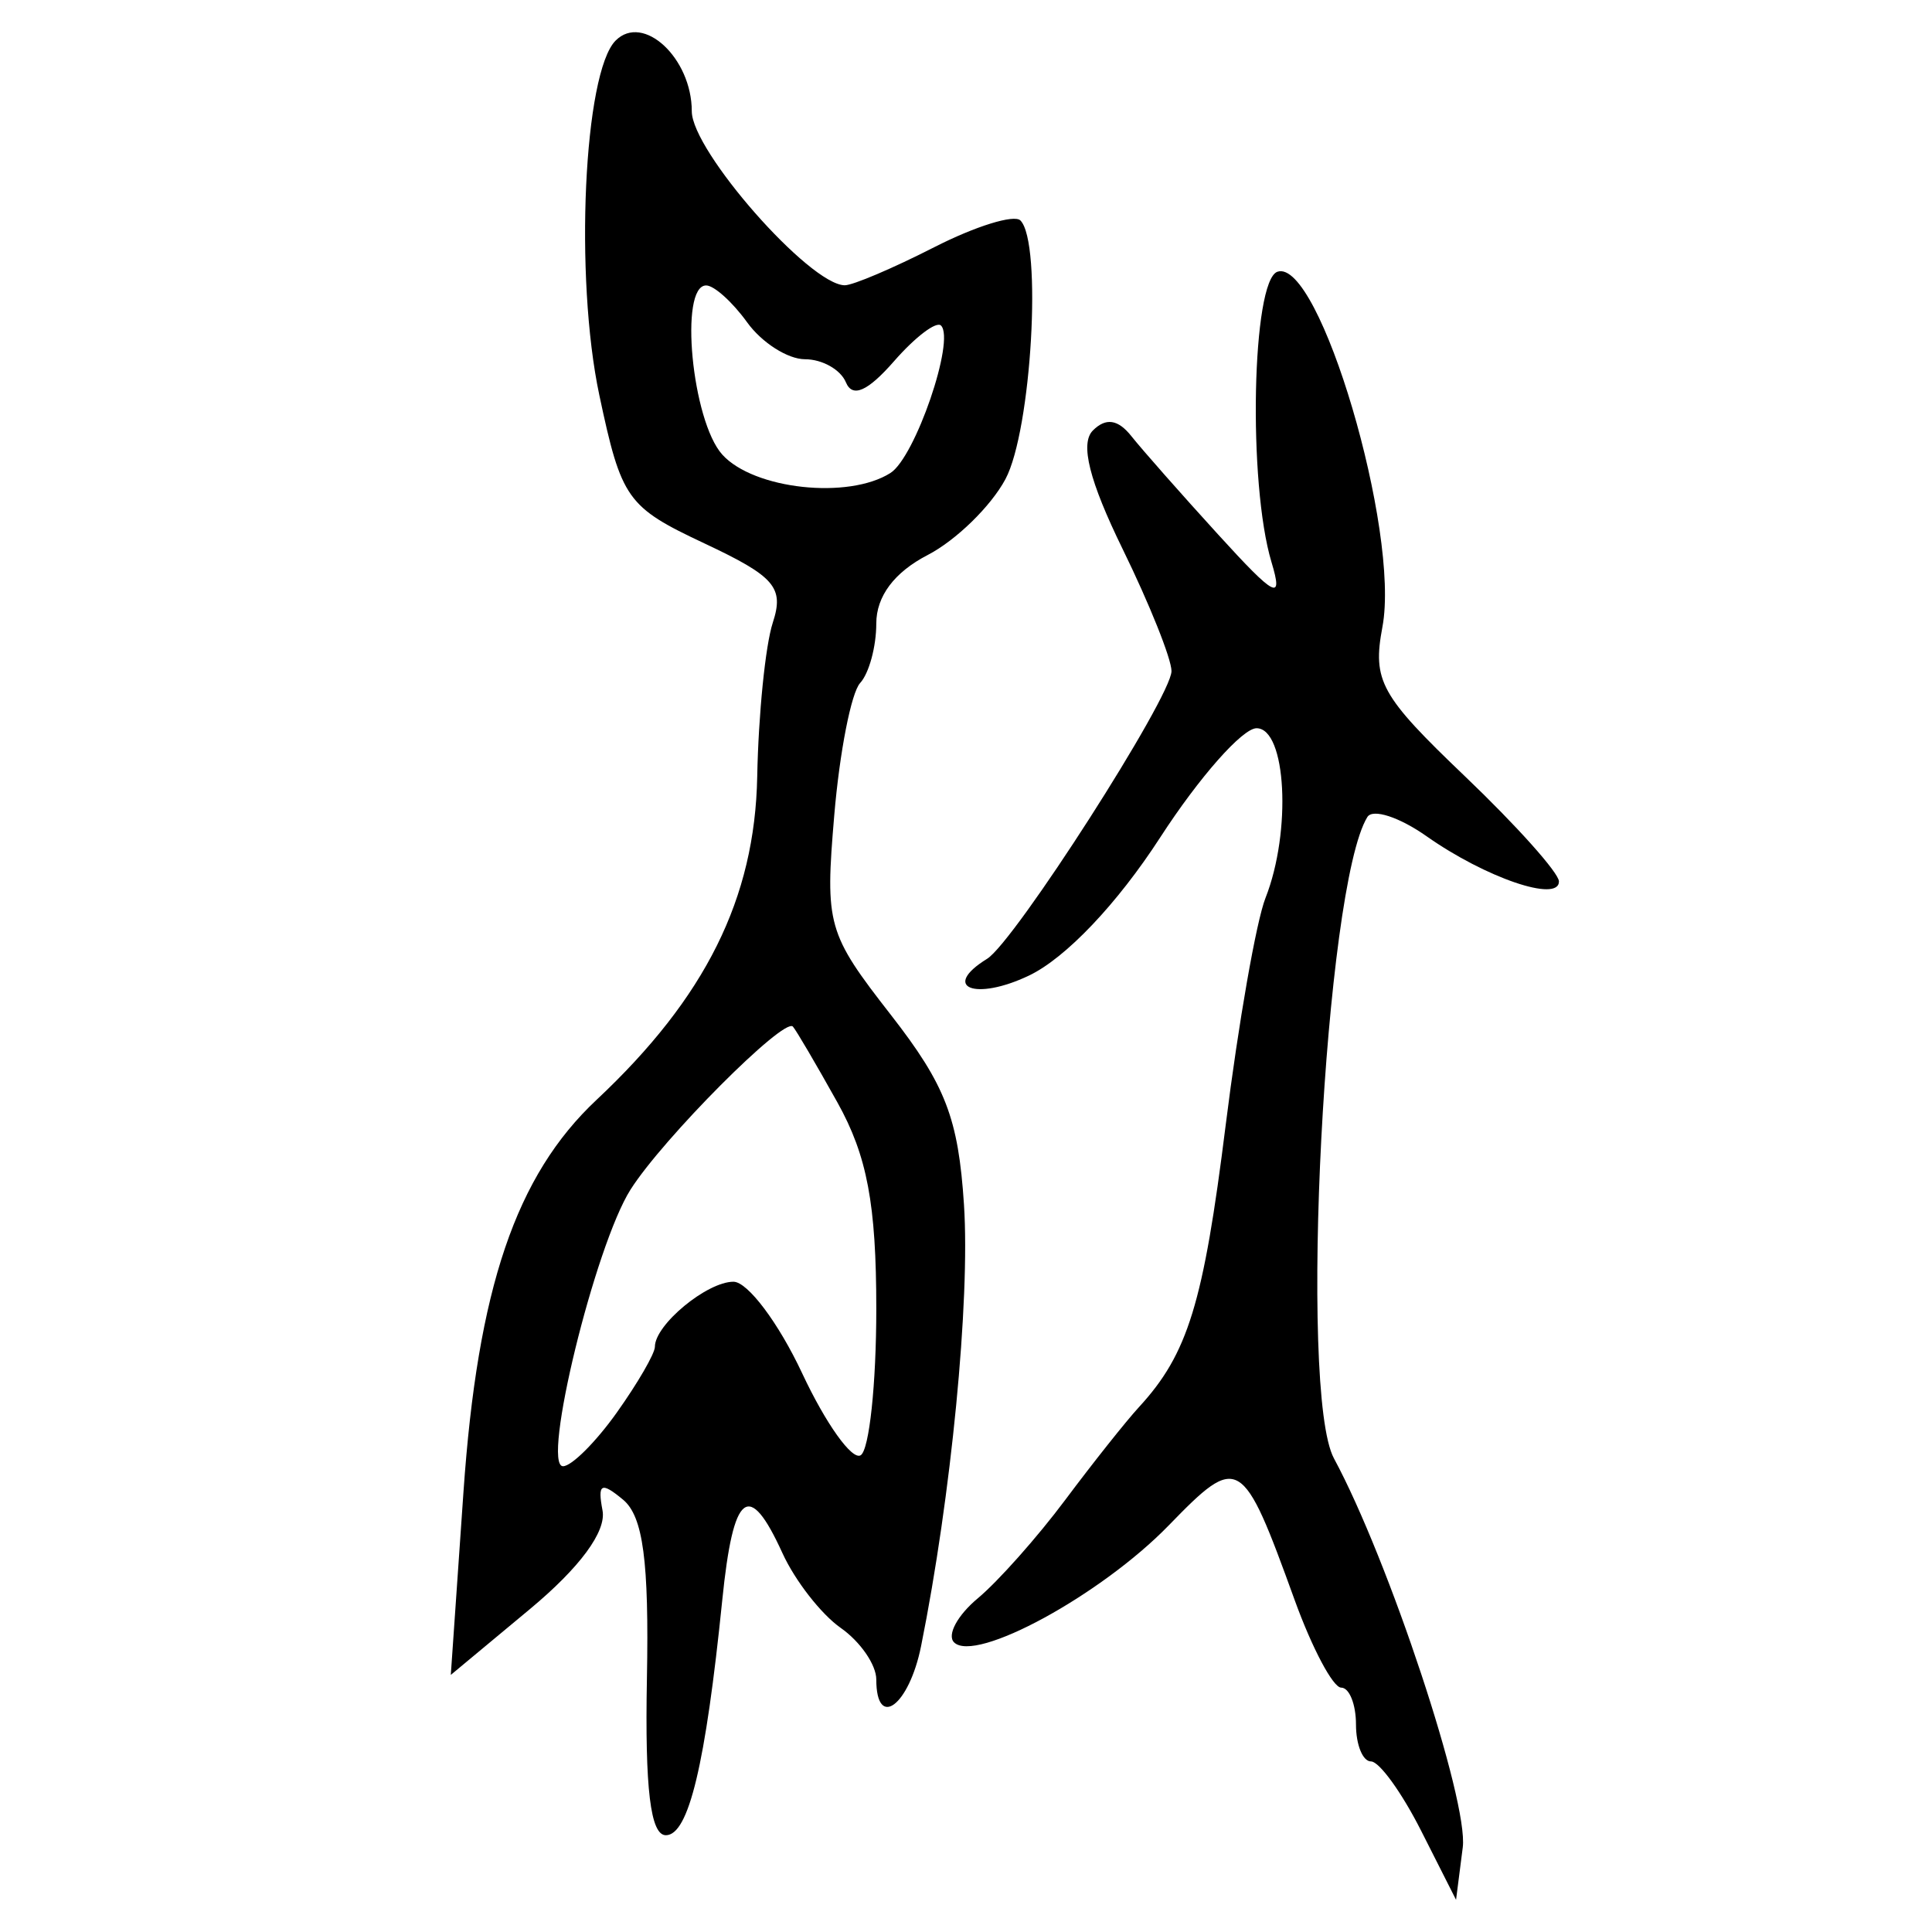
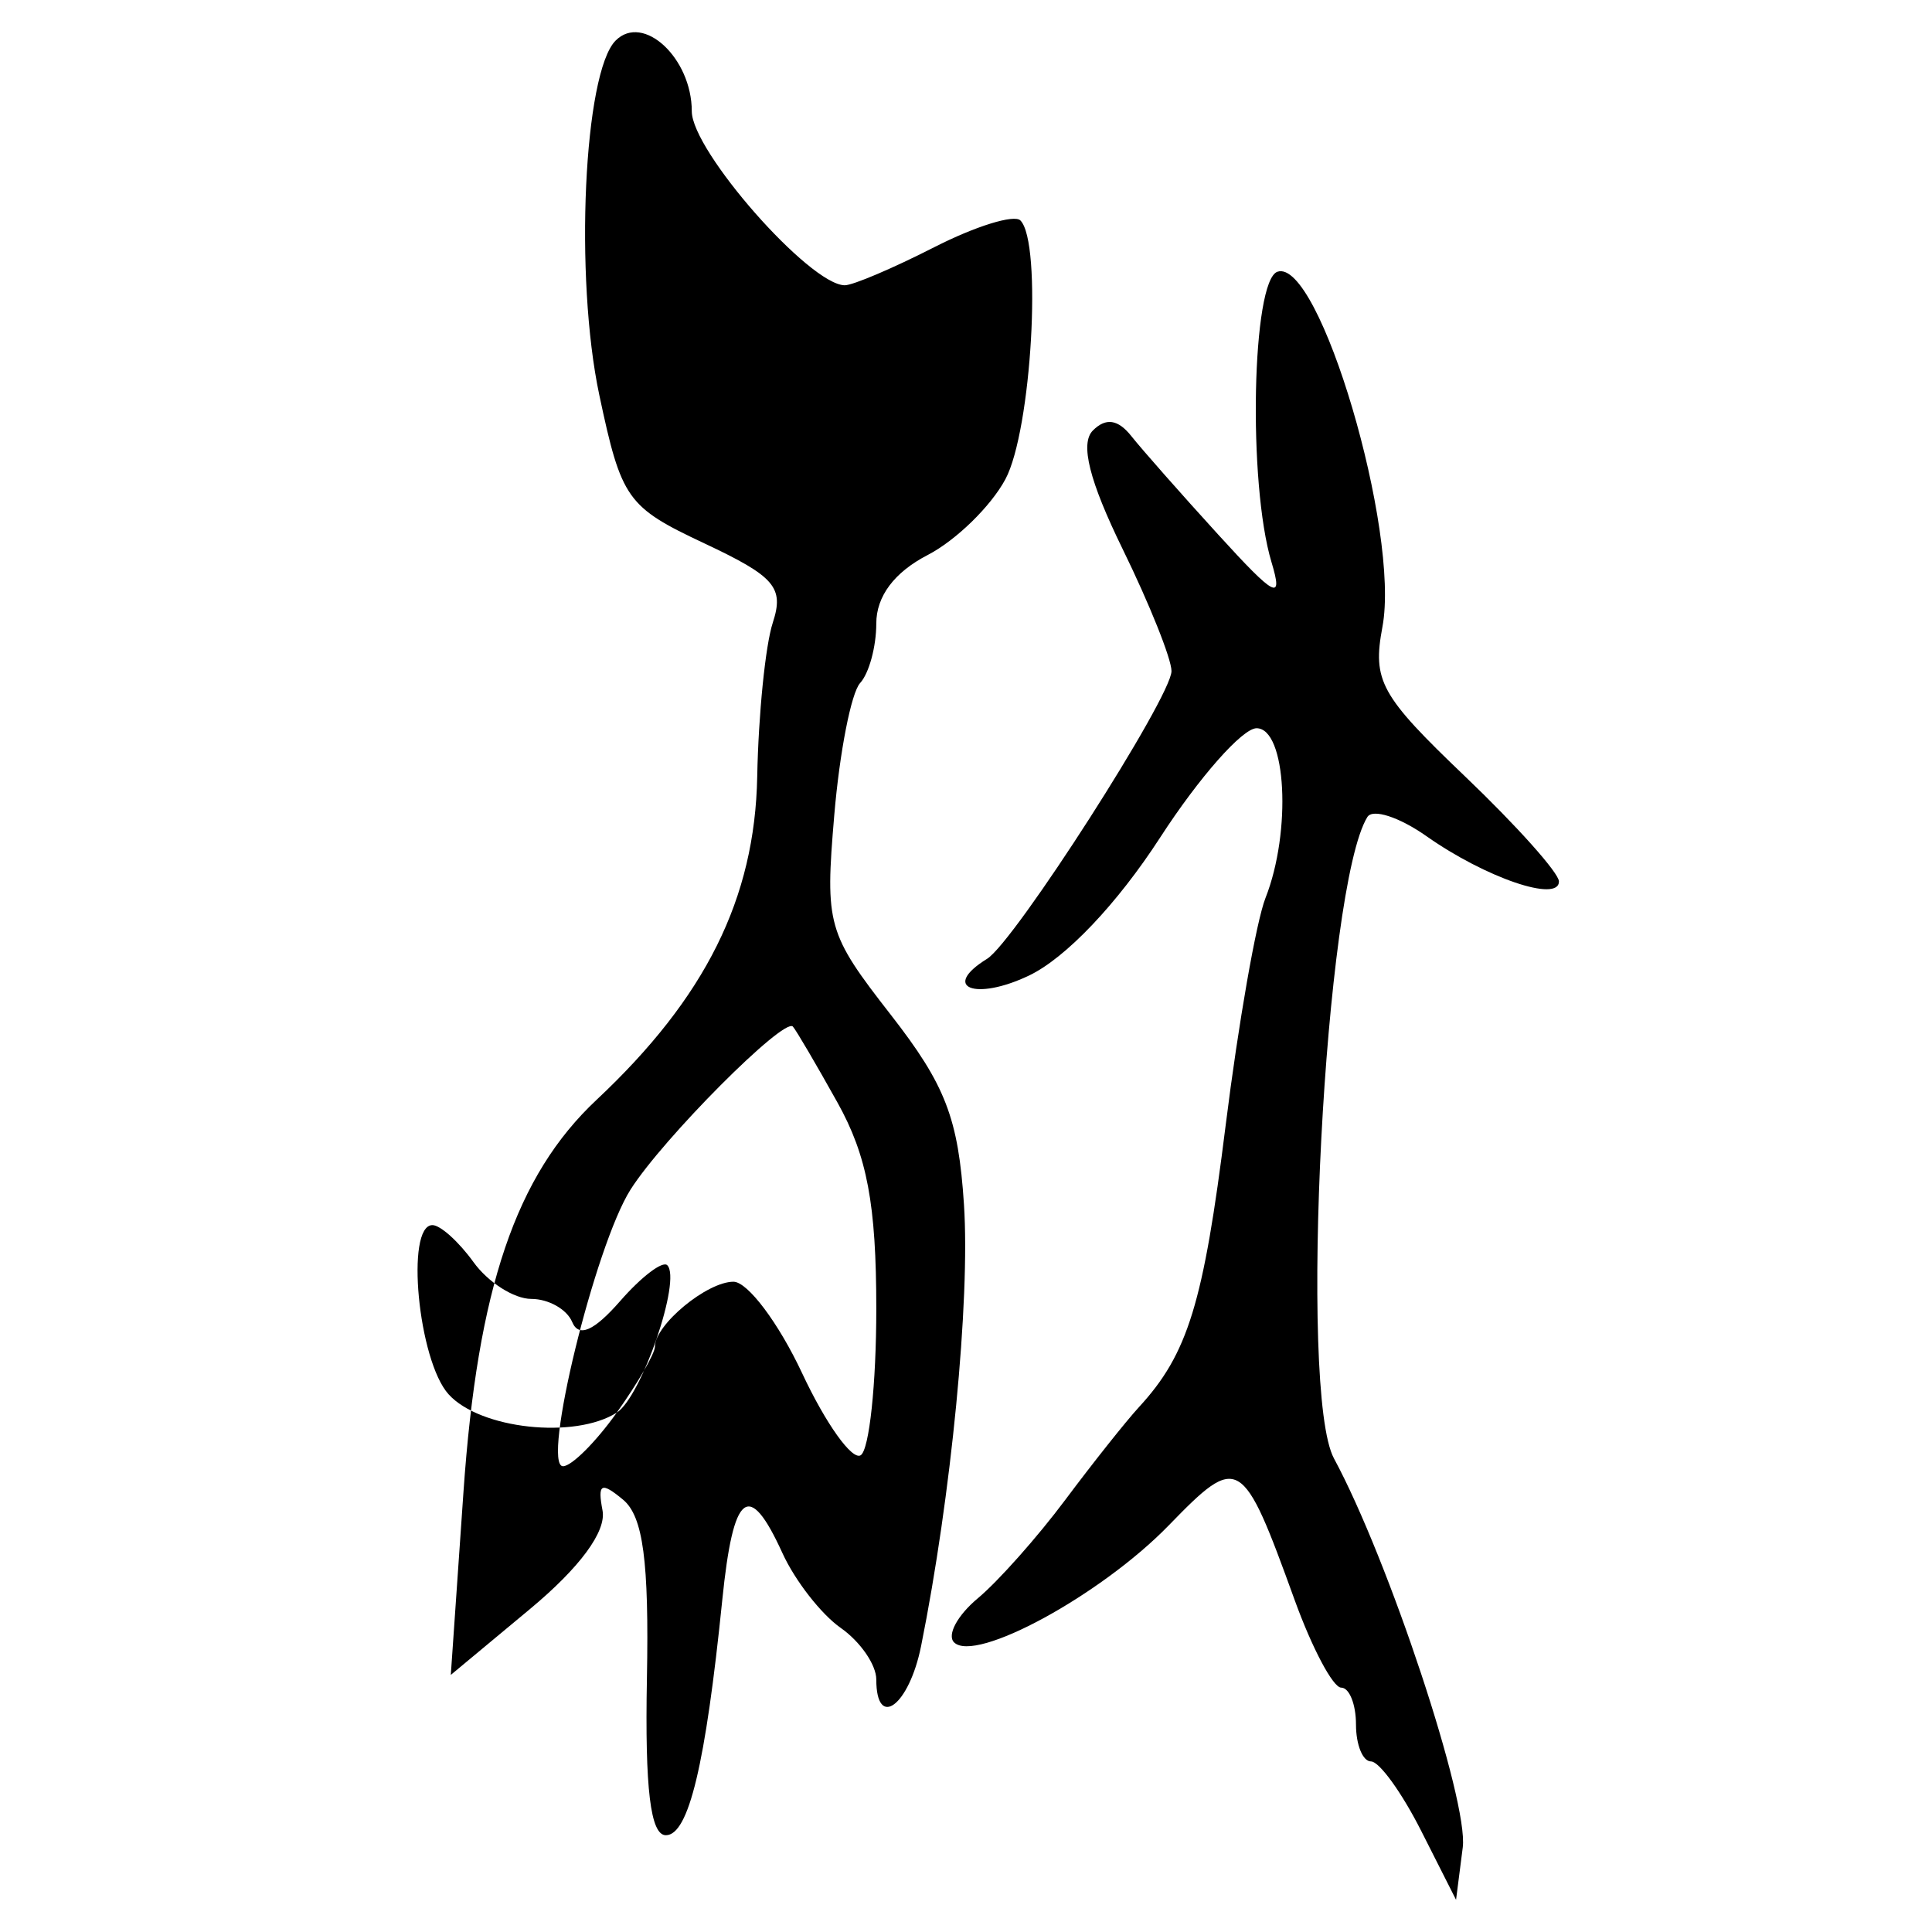
<svg xmlns="http://www.w3.org/2000/svg" xmlns:ns1="http://www.inkscape.org/namespaces/inkscape" xmlns:ns2="http://sodipodi.sourceforge.net/DTD/sodipodi-0.dtd" width="300" height="300" id="svg2" version="1.1" ns1:version="0.48.4 r9939" ns2:docname="image-seal.svg">
  <defs id="defs4" />
  <ns2:namedview id="base" pagecolor="#ffffff" bordercolor="#666666" borderopacity="1.0" ns1:pageopacity="0.0" ns1:pageshadow="2" ns1:zoom="2.0018437" ns1:cx="145.03351" ns1:cy="130.6666" ns1:document-units="px" ns1:current-layer="layer1" showgrid="false" ns1:window-width="1215" ns1:window-height="1000" ns1:window-x="65" ns1:window-y="24" ns1:window-maximized="1" fit-margin-top="10" fit-margin-left="10" fit-margin-right="10" fit-margin-bottom="10" />
  <g ns1:label="Calque 1" ns1:groupmode="layer" id="layer1" transform="translate(0,-752.362)">
-     <path style="fill:#000000" d="m 220.66,1036.619 c -2.989,-5.909 -6.485,-10.743 -7.769,-10.743 -1.284,0 -2.334,-2.578 -2.334,-5.73 0,-3.151 -1.035,-5.73 -2.299,-5.73 -1.264,0 -4.516,-6.124 -7.226,-13.608 -8.13,-22.455 -8.679,-22.78 -19.557,-11.579 -10.49,10.801 -30.046,21.452 -33.332,18.153 -1.125,-1.13 0.532,-4.203 3.684,-6.83 3.151,-2.627 9.256,-9.495 13.565,-15.262 4.309,-5.767 9.466,-12.259 11.46,-14.426 7.613,-8.276 10.009,-16.067 13.476,-43.827 1.968,-15.757 4.746,-31.61 6.174,-35.23 4.081,-10.345 3.239,-26.365 -1.386,-26.365 -2.19,0 -8.925,7.634 -14.966,16.965 -6.676,10.311 -14.666,18.72 -20.37,21.44 -8.382,3.997 -13.722,1.857 -6.502,-2.605 4.261,-2.634 28.631,-40.657 28.631,-44.673 0,-1.896 -3.409,-10.416 -7.576,-18.933 -5.186,-10.6 -6.648,-16.414 -4.632,-18.429 2.015,-2.015 3.9,-1.739 5.975,0.875 1.667,2.1 7.732,8.976 13.476,15.278 8.913,9.78 10.128,10.41 8.287,4.297 -3.69,-12.25 -3.044,-43.765 0.926,-45.103 6.505,-2.193 19.076,40.34 16.299,55.144 -1.574,8.392 -0.323,10.657 12.832,23.225 8.017,7.659 14.576,14.997 14.576,16.307 0,3.326 -11.394,-0.567 -20.569,-7.027 -4.223,-2.973 -8.353,-4.313 -9.178,-2.978 -6.627,10.723 -10.721,89.357 -5.185,99.604 8.495,15.726 20.914,53.229 19.998,60.39 l -1.042,8.142 -5.434,-10.743 z m -120.207,-23.608 c 0.343,-18.209 -0.588,-25.193 -3.703,-27.779 -3.4,-2.822 -3.984,-2.515 -3.191,1.675 0.616,3.256 -3.507,8.854 -11.294,15.331 L 70,1012.44 71.965,984.063 c 2.191,-31.639 8.14,-49.171 20.67,-60.92 16.919,-15.865 24.583,-31.279 24.946,-50.175 0.185,-9.654 1.272,-20.412 2.415,-23.907 1.792,-5.481 0.333,-7.174 -10.618,-12.322 -12.035,-5.657 -12.884,-6.855 -16.317,-23.032 -3.88,-18.283 -2.413,-50.098 2.537,-55.048 4.28,-4.28 11.823,2.725 11.823,10.98 0,6.152 18.29,26.961 23.749,27.021 1.245,0.014 7.493,-2.643 13.886,-5.905 6.393,-3.261 12.419,-5.134 13.392,-4.161 3.415,3.415 1.725,32.606 -2.325,40.174 -2.252,4.207 -7.685,9.506 -12.073,11.776 -5.181,2.679 -7.98,6.412 -7.98,10.642 0,3.584 -1.129,7.74 -2.509,9.237 -1.38,1.497 -3.187,10.73 -4.016,20.518 -1.445,17.069 -1.086,18.337 8.788,31.01 8.492,10.9 10.48,16.06 11.354,29.474 0.971,14.888 -1.991,45.359 -6.662,68.545 -1.867,9.268 -6.955,13.054 -6.955,5.176 0,-2.274 -2.485,-5.875 -5.521,-8.002 -3.037,-2.127 -7.111,-7.357 -9.055,-11.622 -5.21,-11.433 -7.631,-9.544 -9.34,7.286 -2.599,25.592 -5.221,36.527 -8.76,36.527 -2.392,0 -3.264,-7.208 -2.941,-24.324 z m -4.686,-41.294 c 3.259,-4.576 5.925,-9.181 5.925,-10.232 0,-3.411 8.077,-10.096 12.198,-10.096 2.207,0 7.01,6.399 10.673,14.221 3.663,7.821 7.751,13.547 9.084,12.723 1.333,-0.824 2.424,-11.052 2.424,-22.728 0,-16.255 -1.415,-23.768 -6.038,-32.061 -3.321,-5.957 -6.432,-11.256 -6.913,-11.775 -1.383,-1.492 -20.177,17.378 -25.209,25.31 -5.511,8.688 -13.875,42.959 -10.484,42.959 1.329,0 5.082,-3.744 8.341,-8.321 z m 42.504,-145.912 c 3.837,-2.436 10.084,-20.654 7.849,-22.89 -0.721,-0.721 -4.005,1.772 -7.297,5.54 -4.097,4.69 -6.455,5.722 -7.473,3.271 -0.818,-1.97 -3.673,-3.581 -6.346,-3.581 -2.672,0 -6.717,-2.578 -8.988,-5.73 -2.271,-3.151 -5.134,-5.73 -6.362,-5.73 -4.232,0 -2.222,21.047 2.509,26.275 4.878,5.39 19.575,6.992 26.108,2.845 z" id="path3093" ns1:connector-curvature="0" />
+     <path style="fill:#000000" d="m 220.66,1036.619 c -2.989,-5.909 -6.485,-10.743 -7.769,-10.743 -1.284,0 -2.334,-2.578 -2.334,-5.73 0,-3.151 -1.035,-5.73 -2.299,-5.73 -1.264,0 -4.516,-6.124 -7.226,-13.608 -8.13,-22.455 -8.679,-22.78 -19.557,-11.579 -10.49,10.801 -30.046,21.452 -33.332,18.153 -1.125,-1.13 0.532,-4.203 3.684,-6.83 3.151,-2.627 9.256,-9.495 13.565,-15.262 4.309,-5.767 9.466,-12.259 11.46,-14.426 7.613,-8.276 10.009,-16.067 13.476,-43.827 1.968,-15.757 4.746,-31.61 6.174,-35.23 4.081,-10.345 3.239,-26.365 -1.386,-26.365 -2.19,0 -8.925,7.634 -14.966,16.965 -6.676,10.311 -14.666,18.72 -20.37,21.44 -8.382,3.997 -13.722,1.857 -6.502,-2.605 4.261,-2.634 28.631,-40.657 28.631,-44.673 0,-1.896 -3.409,-10.416 -7.576,-18.933 -5.186,-10.6 -6.648,-16.414 -4.632,-18.429 2.015,-2.015 3.9,-1.739 5.975,0.875 1.667,2.1 7.732,8.976 13.476,15.278 8.913,9.78 10.128,10.41 8.287,4.297 -3.69,-12.25 -3.044,-43.765 0.926,-45.103 6.505,-2.193 19.076,40.34 16.299,55.144 -1.574,8.392 -0.323,10.657 12.832,23.225 8.017,7.659 14.576,14.997 14.576,16.307 0,3.326 -11.394,-0.567 -20.569,-7.027 -4.223,-2.973 -8.353,-4.313 -9.178,-2.978 -6.627,10.723 -10.721,89.357 -5.185,99.604 8.495,15.726 20.914,53.229 19.998,60.39 l -1.042,8.142 -5.434,-10.743 z m -120.207,-23.608 c 0.343,-18.209 -0.588,-25.193 -3.703,-27.779 -3.4,-2.822 -3.984,-2.515 -3.191,1.675 0.616,3.256 -3.507,8.854 -11.294,15.331 L 70,1012.44 71.965,984.063 c 2.191,-31.639 8.14,-49.171 20.67,-60.92 16.919,-15.865 24.583,-31.279 24.946,-50.175 0.185,-9.654 1.272,-20.412 2.415,-23.907 1.792,-5.481 0.333,-7.174 -10.618,-12.322 -12.035,-5.657 -12.884,-6.855 -16.317,-23.032 -3.88,-18.283 -2.413,-50.098 2.537,-55.048 4.28,-4.28 11.823,2.725 11.823,10.98 0,6.152 18.29,26.961 23.749,27.021 1.245,0.014 7.493,-2.643 13.886,-5.905 6.393,-3.261 12.419,-5.134 13.392,-4.161 3.415,3.415 1.725,32.606 -2.325,40.174 -2.252,4.207 -7.685,9.506 -12.073,11.776 -5.181,2.679 -7.98,6.412 -7.98,10.642 0,3.584 -1.129,7.74 -2.509,9.237 -1.38,1.497 -3.187,10.73 -4.016,20.518 -1.445,17.069 -1.086,18.337 8.788,31.01 8.492,10.9 10.48,16.06 11.354,29.474 0.971,14.888 -1.991,45.359 -6.662,68.545 -1.867,9.268 -6.955,13.054 -6.955,5.176 0,-2.274 -2.485,-5.875 -5.521,-8.002 -3.037,-2.127 -7.111,-7.357 -9.055,-11.622 -5.21,-11.433 -7.631,-9.544 -9.34,7.286 -2.599,25.592 -5.221,36.527 -8.76,36.527 -2.392,0 -3.264,-7.208 -2.941,-24.324 z m -4.686,-41.294 c 3.259,-4.576 5.925,-9.181 5.925,-10.232 0,-3.411 8.077,-10.096 12.198,-10.096 2.207,0 7.01,6.399 10.673,14.221 3.663,7.821 7.751,13.547 9.084,12.723 1.333,-0.824 2.424,-11.052 2.424,-22.728 0,-16.255 -1.415,-23.768 -6.038,-32.061 -3.321,-5.957 -6.432,-11.256 -6.913,-11.775 -1.383,-1.492 -20.177,17.378 -25.209,25.31 -5.511,8.688 -13.875,42.959 -10.484,42.959 1.329,0 5.082,-3.744 8.341,-8.321 z c 3.837,-2.436 10.084,-20.654 7.849,-22.89 -0.721,-0.721 -4.005,1.772 -7.297,5.54 -4.097,4.69 -6.455,5.722 -7.473,3.271 -0.818,-1.97 -3.673,-3.581 -6.346,-3.581 -2.672,0 -6.717,-2.578 -8.988,-5.73 -2.271,-3.151 -5.134,-5.73 -6.362,-5.73 -4.232,0 -2.222,21.047 2.509,26.275 4.878,5.39 19.575,6.992 26.108,2.845 z" id="path3093" ns1:connector-curvature="0" />
  </g>
</svg>